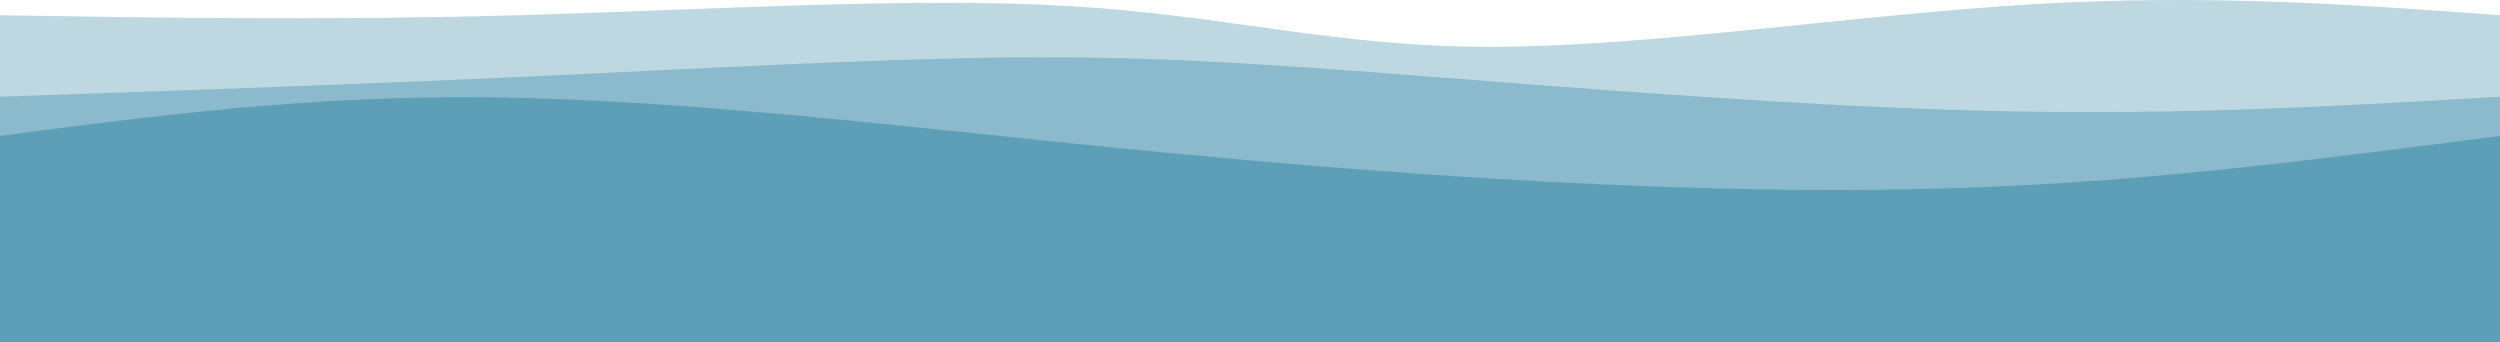
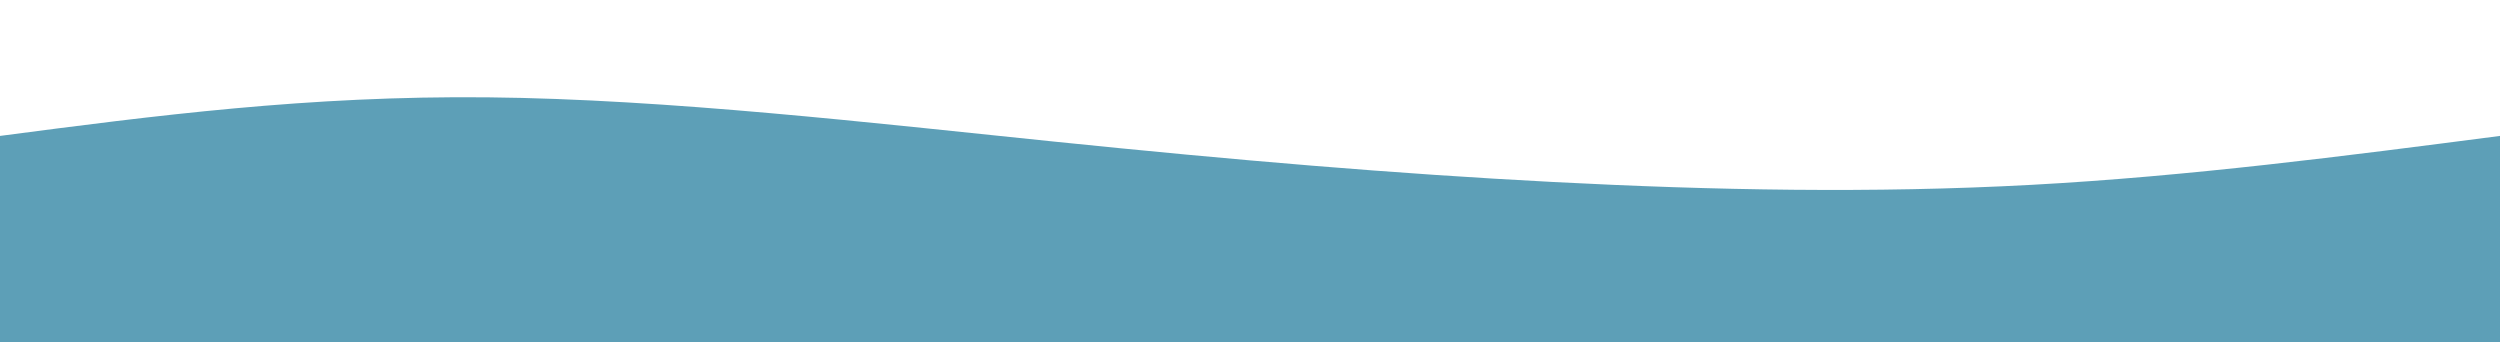
<svg xmlns="http://www.w3.org/2000/svg" width="1440" height="197" viewBox="0 0 1440 197" fill="none">
-   <path d="M0 197V8.78C95.254 10.296 190.507 11.812 298 8.78C405.493 5.747 525.225 -1.834 616 3.487C706.775 8.808 768.593 27.032 859 26.973C949.407 26.915 1068.4 8.574 1170 2.494C1271.6 -3.585 1355.8 2.597 1440 8.78V197H0Z" fill="#5D9FB7" fill-opacity="0.4" />
-   <path d="M0 197V55.684C100.842 52.245 201.684 48.806 302 44.206C402.316 39.607 502.105 33.848 583 33.088C663.895 32.327 725.895 36.566 820 43.848C914.105 51.129 1040.32 61.453 1149 63.933C1257.68 66.413 1348.84 61.048 1440 55.684V197H0Z" fill="#5D9FB7" fill-opacity="0.53" />
  <path d="M0 197V78.289C88.813 66.659 177.627 55.029 281 56.064C384.373 57.099 502.306 70.799 607 81.541C711.694 92.284 803.148 100.07 895 104.85C986.852 109.63 1079.1 111.404 1170 106.476C1260.9 101.548 1350.45 89.918 1440 78.289V197H0Z" fill="#5D9FB7" />
</svg>